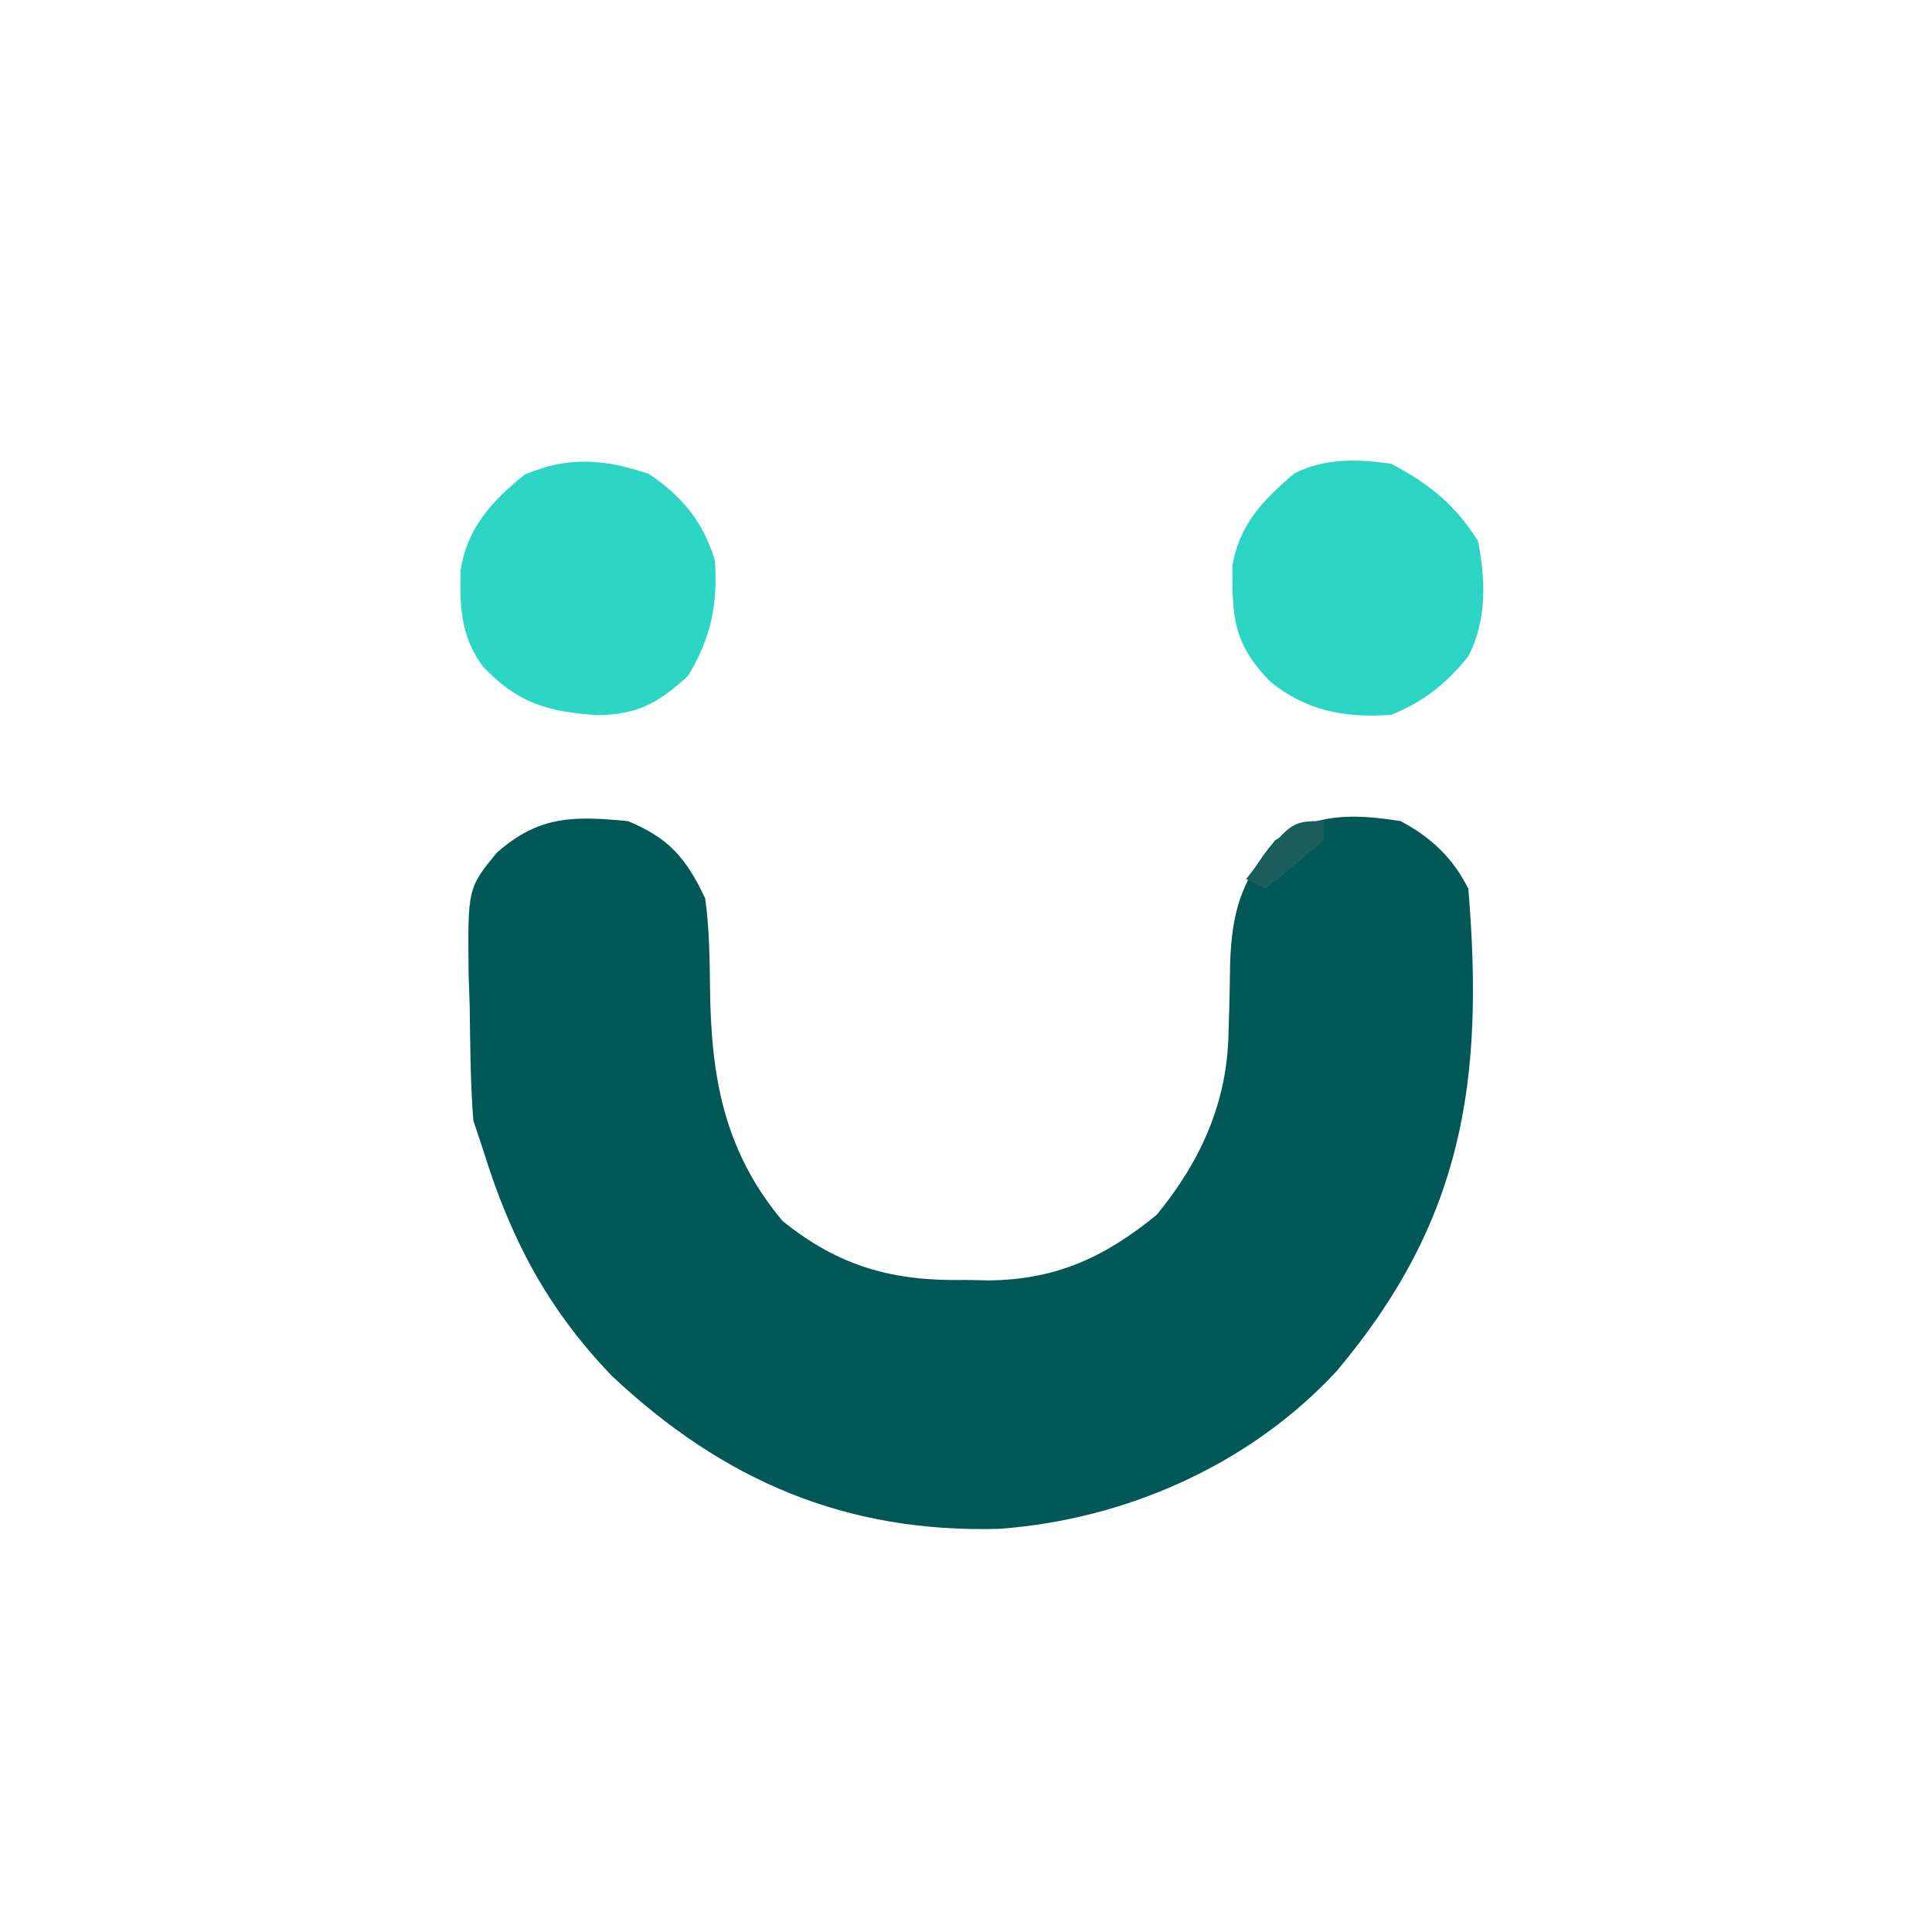
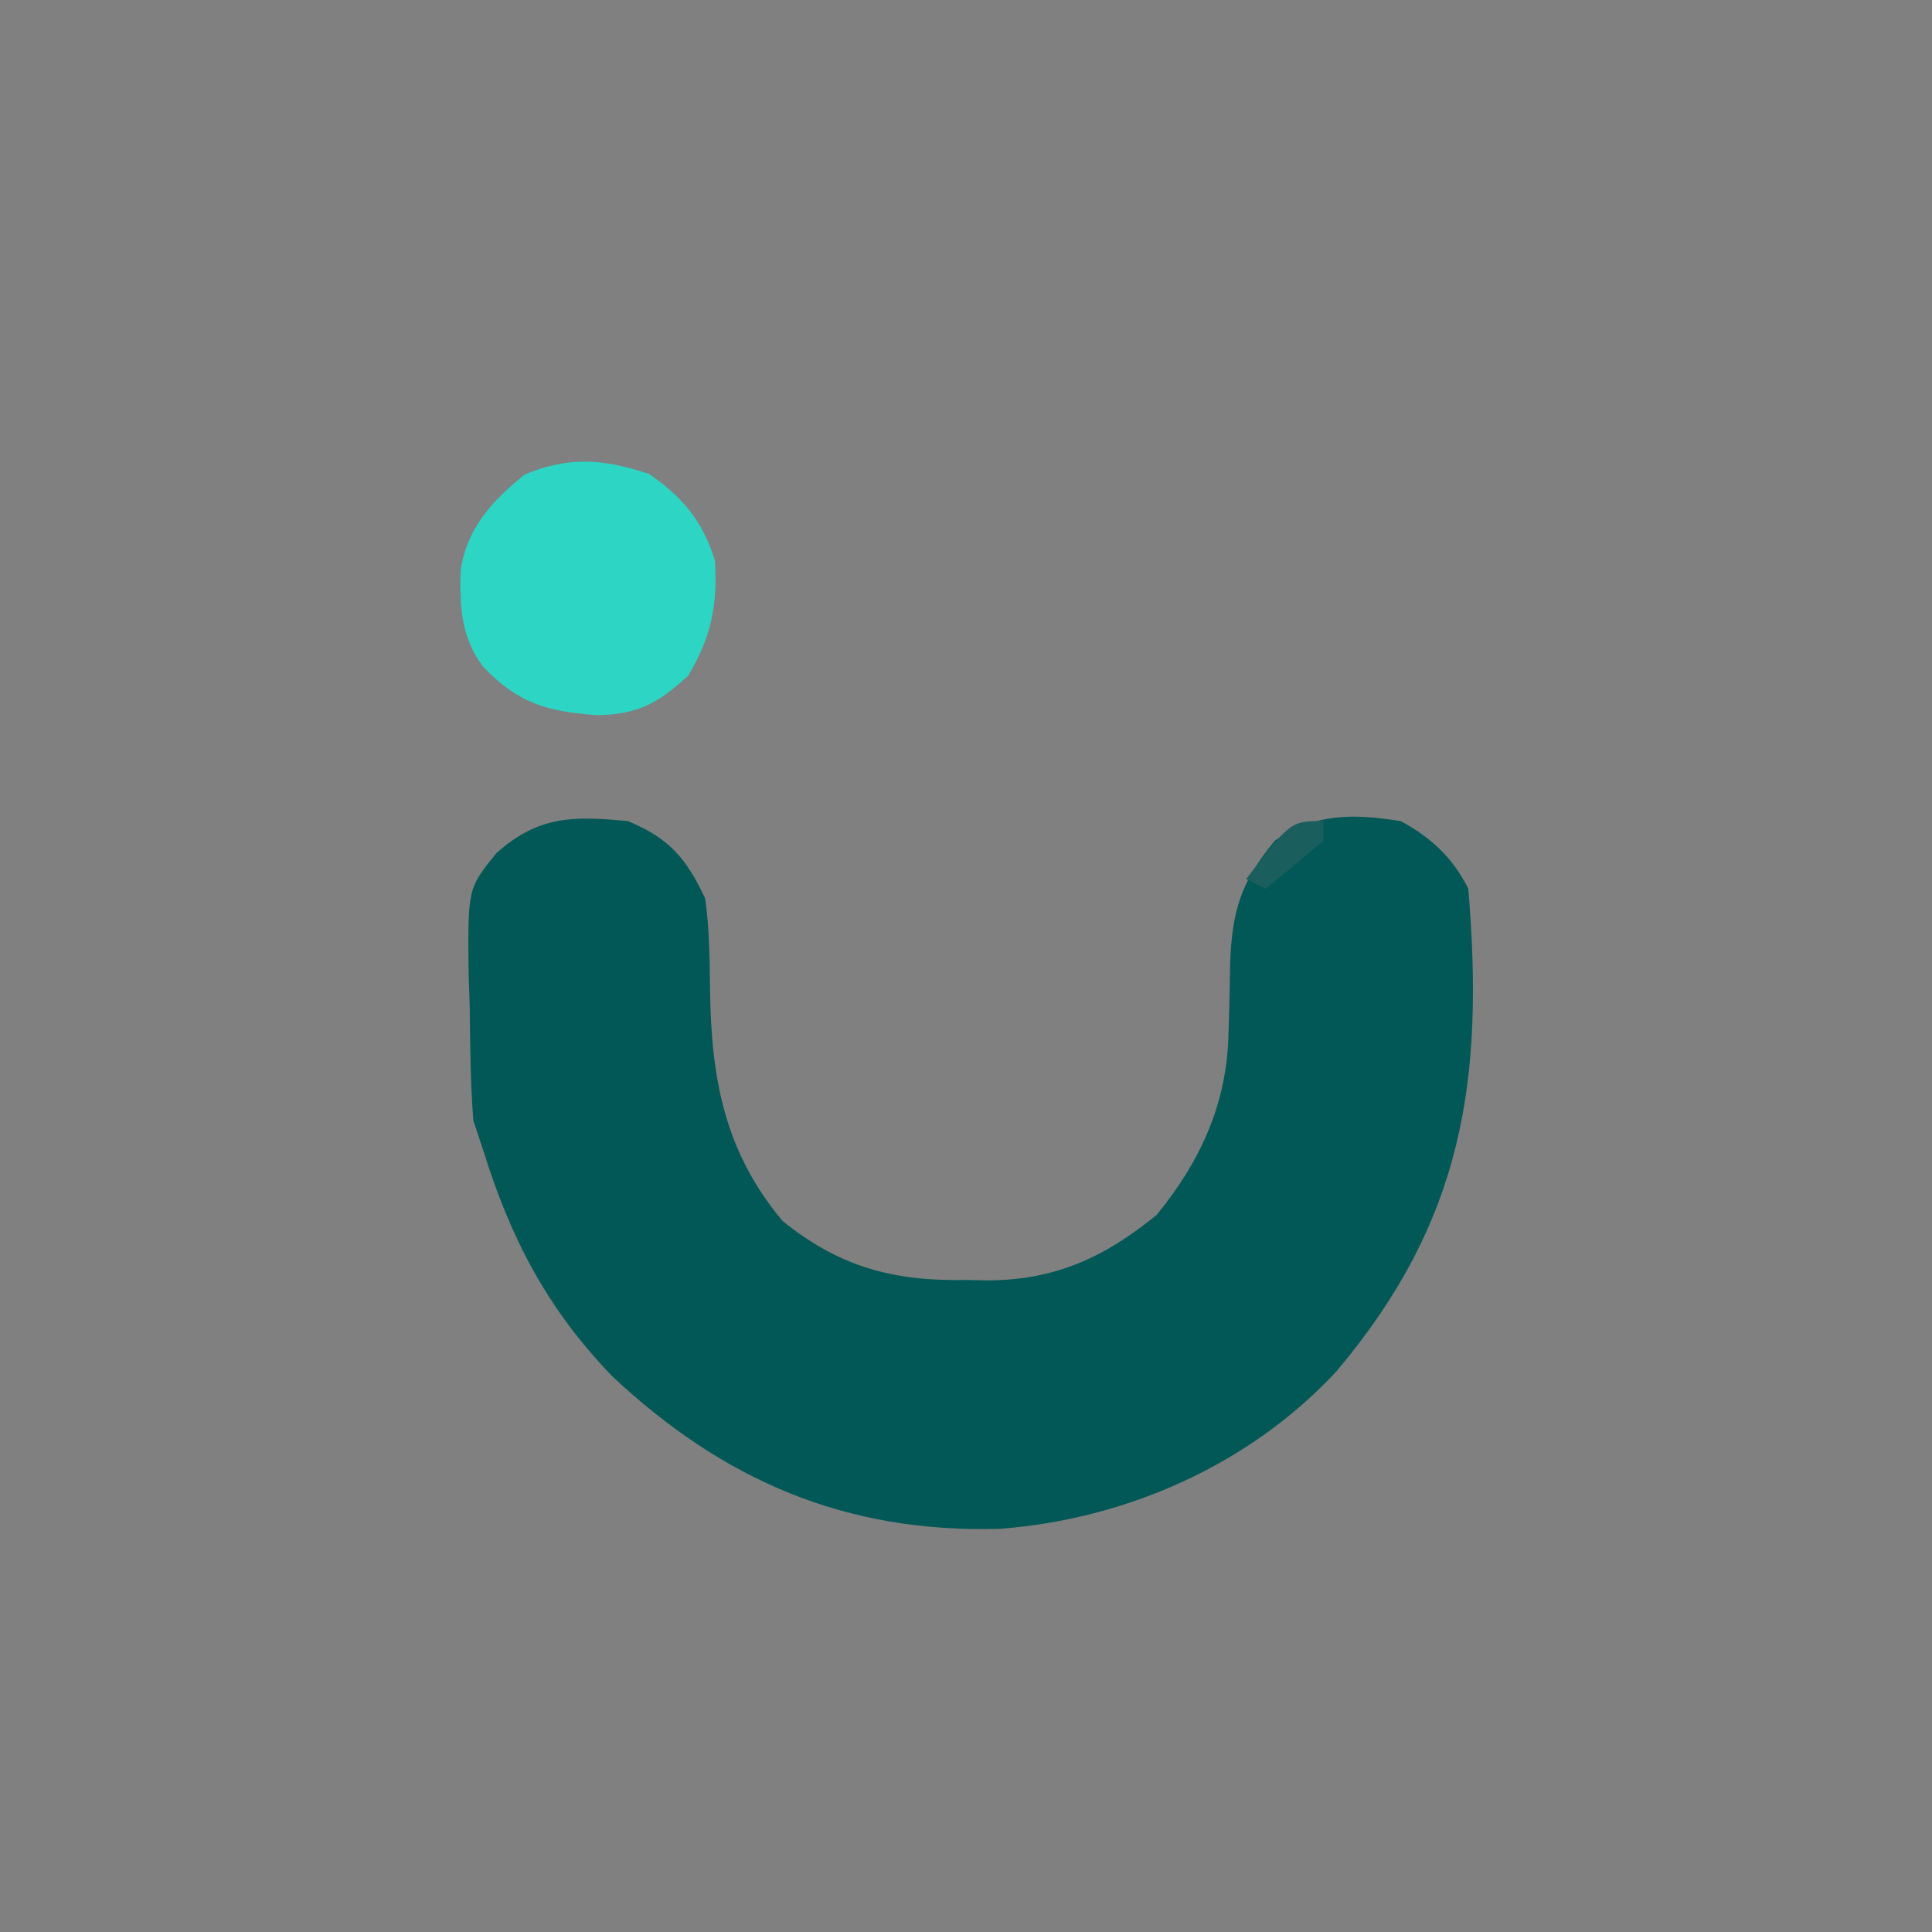
<svg xmlns="http://www.w3.org/2000/svg" version="1.1" width="200" height="200">
  <rect width="100%" height="100%" fill="#808080" stroke="none" />
-   <path d="M0 0 C66 0 132 0 200 0 C200 66 200 132 200 200 C134 200 68 200 0 200 C0 134 0 68 0 0 Z " fill="#FEFEFE" transform="translate(0,0)" />
  <path d="M0 0 C4.272 1.764 6.047 3.86 8 8 C8.429 11.079 8.466 14.144 8.5 17.25 C8.603 26.507 9.94 34.141 16.012 41.395 C21.92 46.166 27.505 47.653 35 47.5 C36.133 47.523 36.133 47.523 37.289 47.547 C44.289 47.499 49.373 45.15 54.75 40.75 C59.308 35.179 62.059 29.124 62.176 21.883 C62.2 21.111 62.223 20.339 62.248 19.543 C62.291 17.939 62.322 16.335 62.342 14.73 C62.533 9.387 63.447 6.233 67 2 C71.242 -0.828 75.019 -0.781 80 0 C83.123 1.68 85.392 3.783 87 7 C88.662 26.949 86.454 41.407 73.348 56.961 C64.365 66.641 51.565 72.282 38.512 73.262 C22.589 73.733 9.875 68.268 -1.641 57.449 C-8.355 50.479 -12.155 43.193 -15 34 C-15.495 32.515 -15.495 32.515 -16 31 C-16.31 27.068 -16.324 23.131 -16.375 19.188 C-16.412 18.107 -16.45 17.026 -16.488 15.912 C-16.587 6.974 -16.587 6.974 -13.602 3.301 C-9.222 -0.573 -5.674 -0.541 0 0 Z " fill="#025857" transform="translate(65,85)" />
  <path d="M0 0 C3.508 2.416 5.561 4.894 6.812 8.938 C7.135 13.533 6.42 16.917 4.062 20.875 C0.998 23.685 -1.112 24.907 -5.332 24.969 C-10.413 24.632 -13.576 23.768 -17.188 19.938 C-19.471 16.892 -19.609 13.729 -19.504 9.965 C-18.813 5.537 -16.245 2.795 -12.875 0.062 C-8.288 -1.858 -4.666 -1.555 0 0 Z " fill="#2CD5C4" transform="translate(67.188,49.062)" />
-   <path d="M0 0 C3.957 2.091 6.622 4.225 9 8 C9.799 12.035 9.928 16.196 8.016 19.914 C5.732 22.775 3.368 24.654 0 26 C-4.752 26.337 -8.774 25.604 -12.5 22.562 C-16.32 18.647 -16.449 15.938 -16.426 10.617 C-15.727 6.323 -13.246 3.75 -10 1 C-6.785 -0.607 -3.487 -0.474 0 0 Z " fill="#2BD4C3" transform="translate(144,48)" />
  <path d="M0 0 C0 0.66 0 1.32 0 2 C-1.959 3.714 -3.959 5.384 -6 7 C-6.66 6.67 -7.32 6.34 -8 6 C-3.385 0 -3.385 0 0 0 Z " fill="#1A5E5D" transform="translate(137,85)" />
</svg>